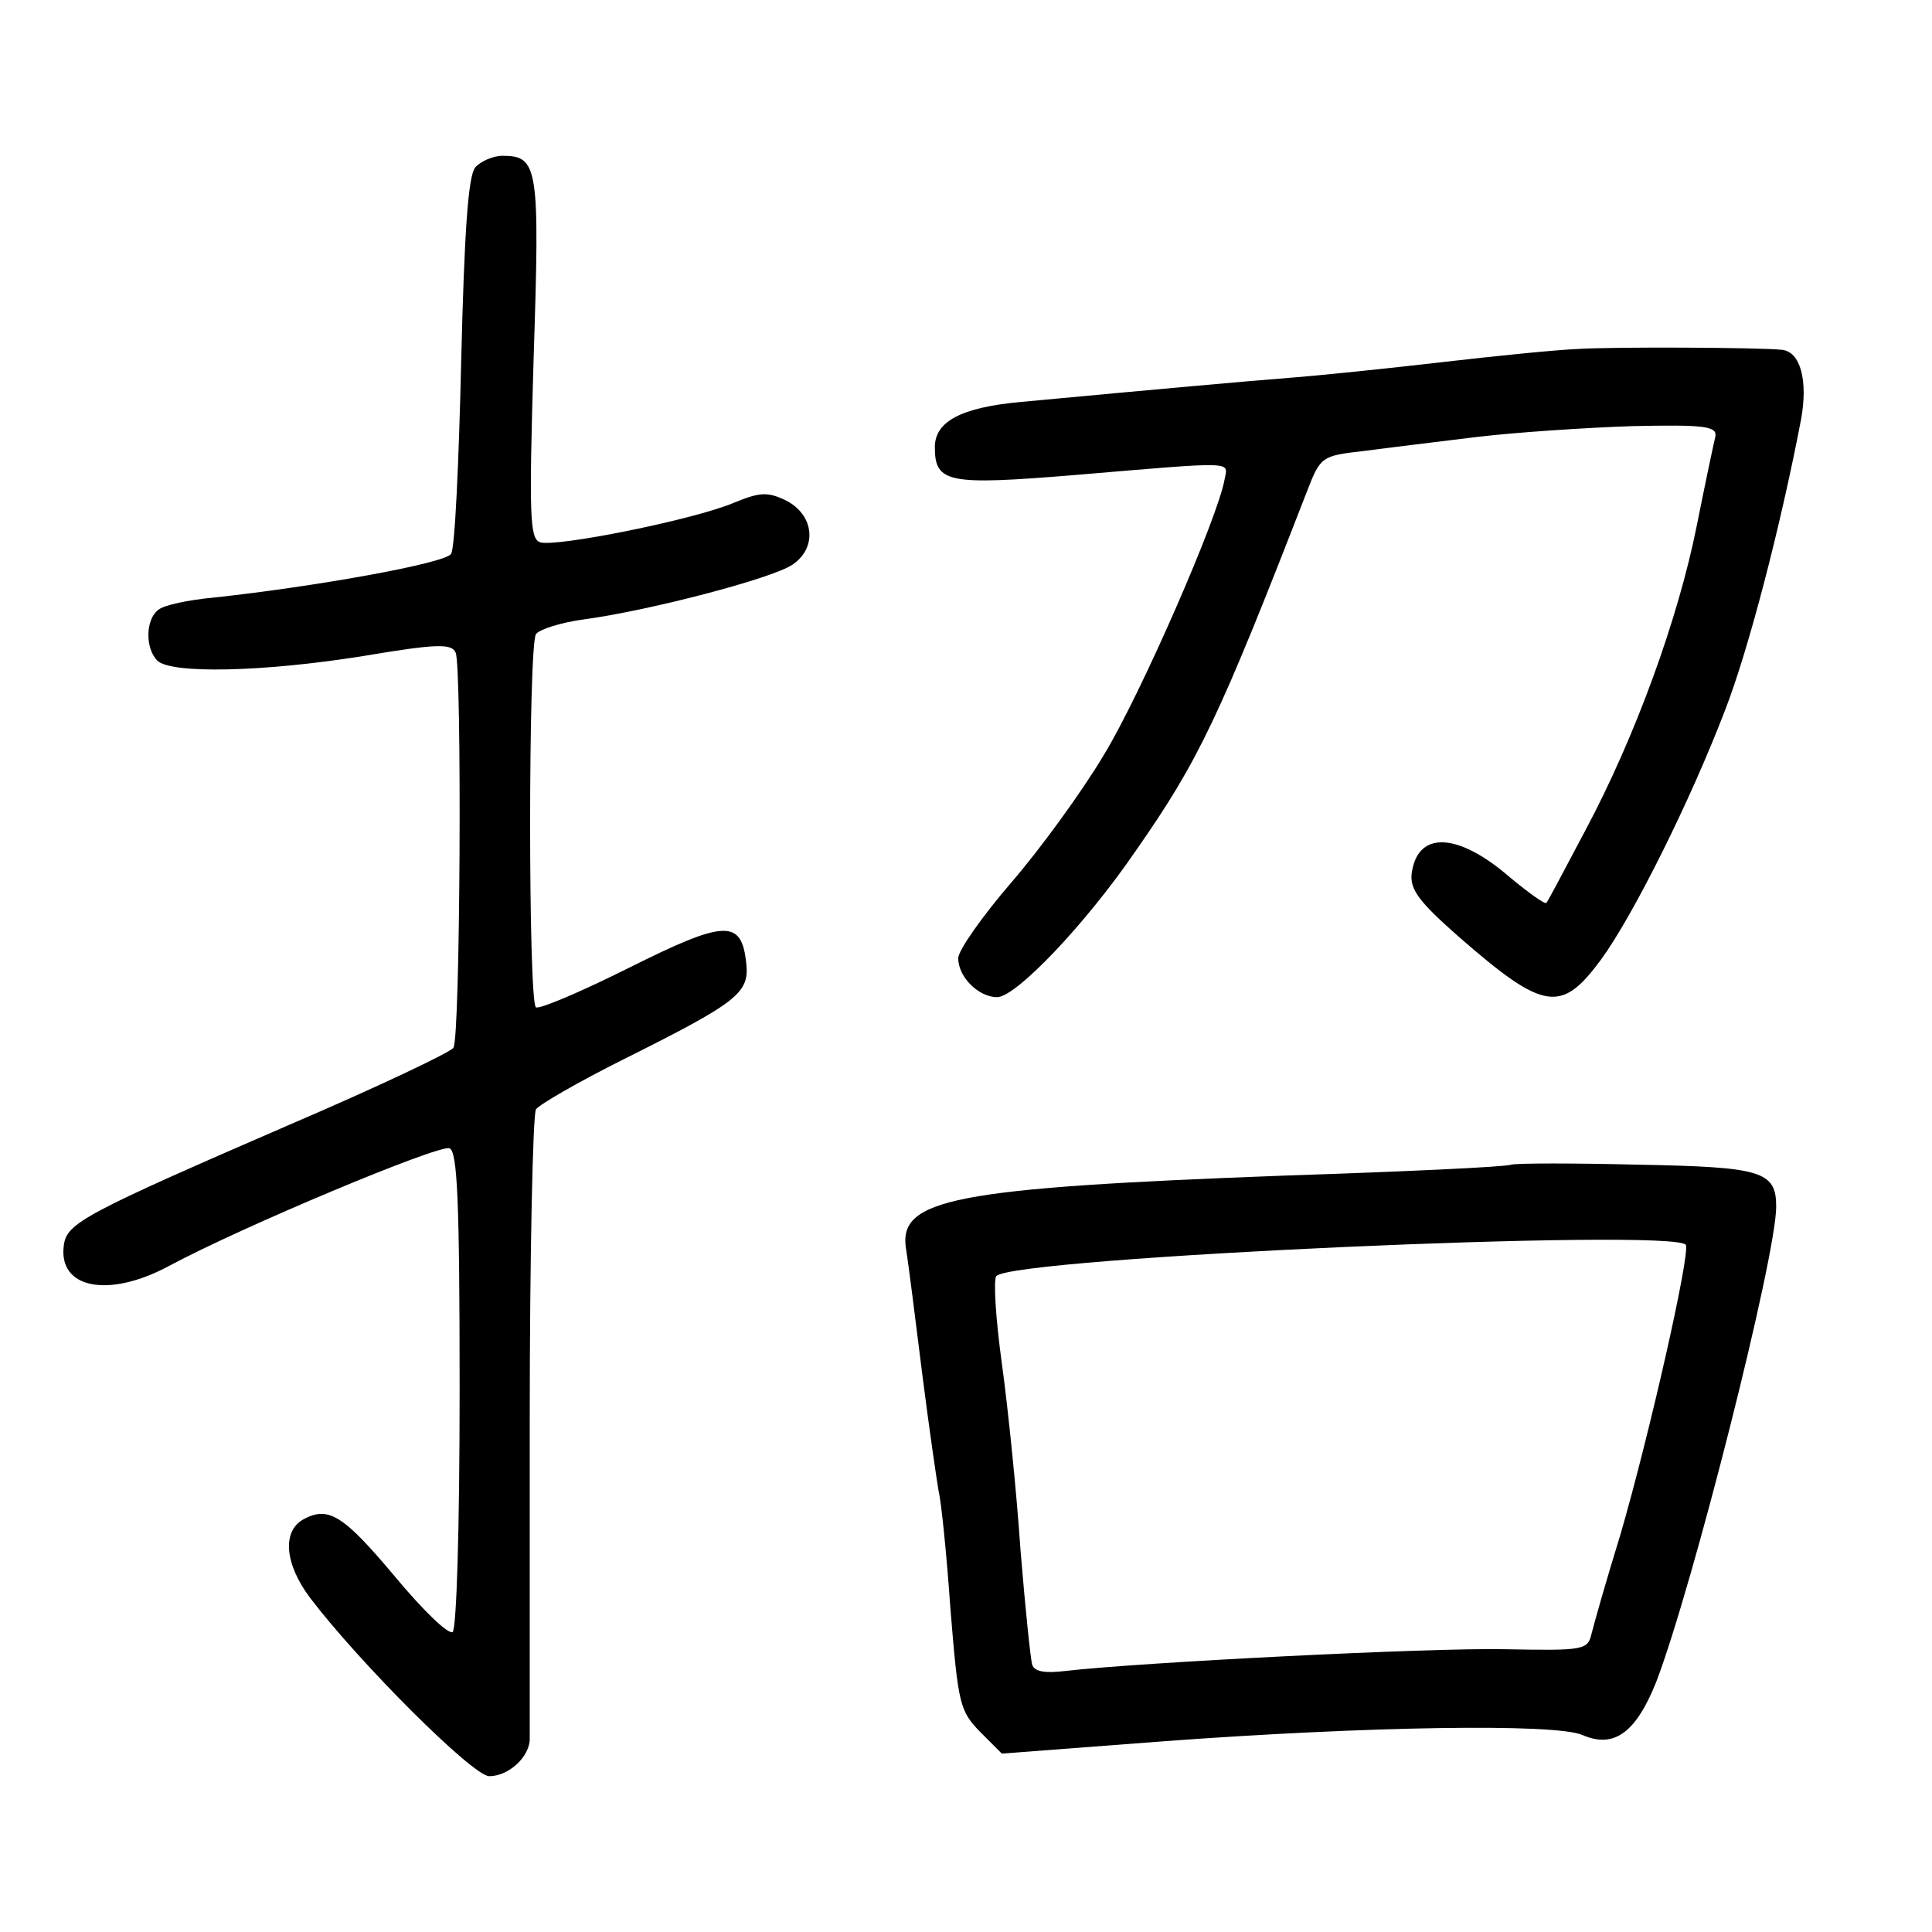
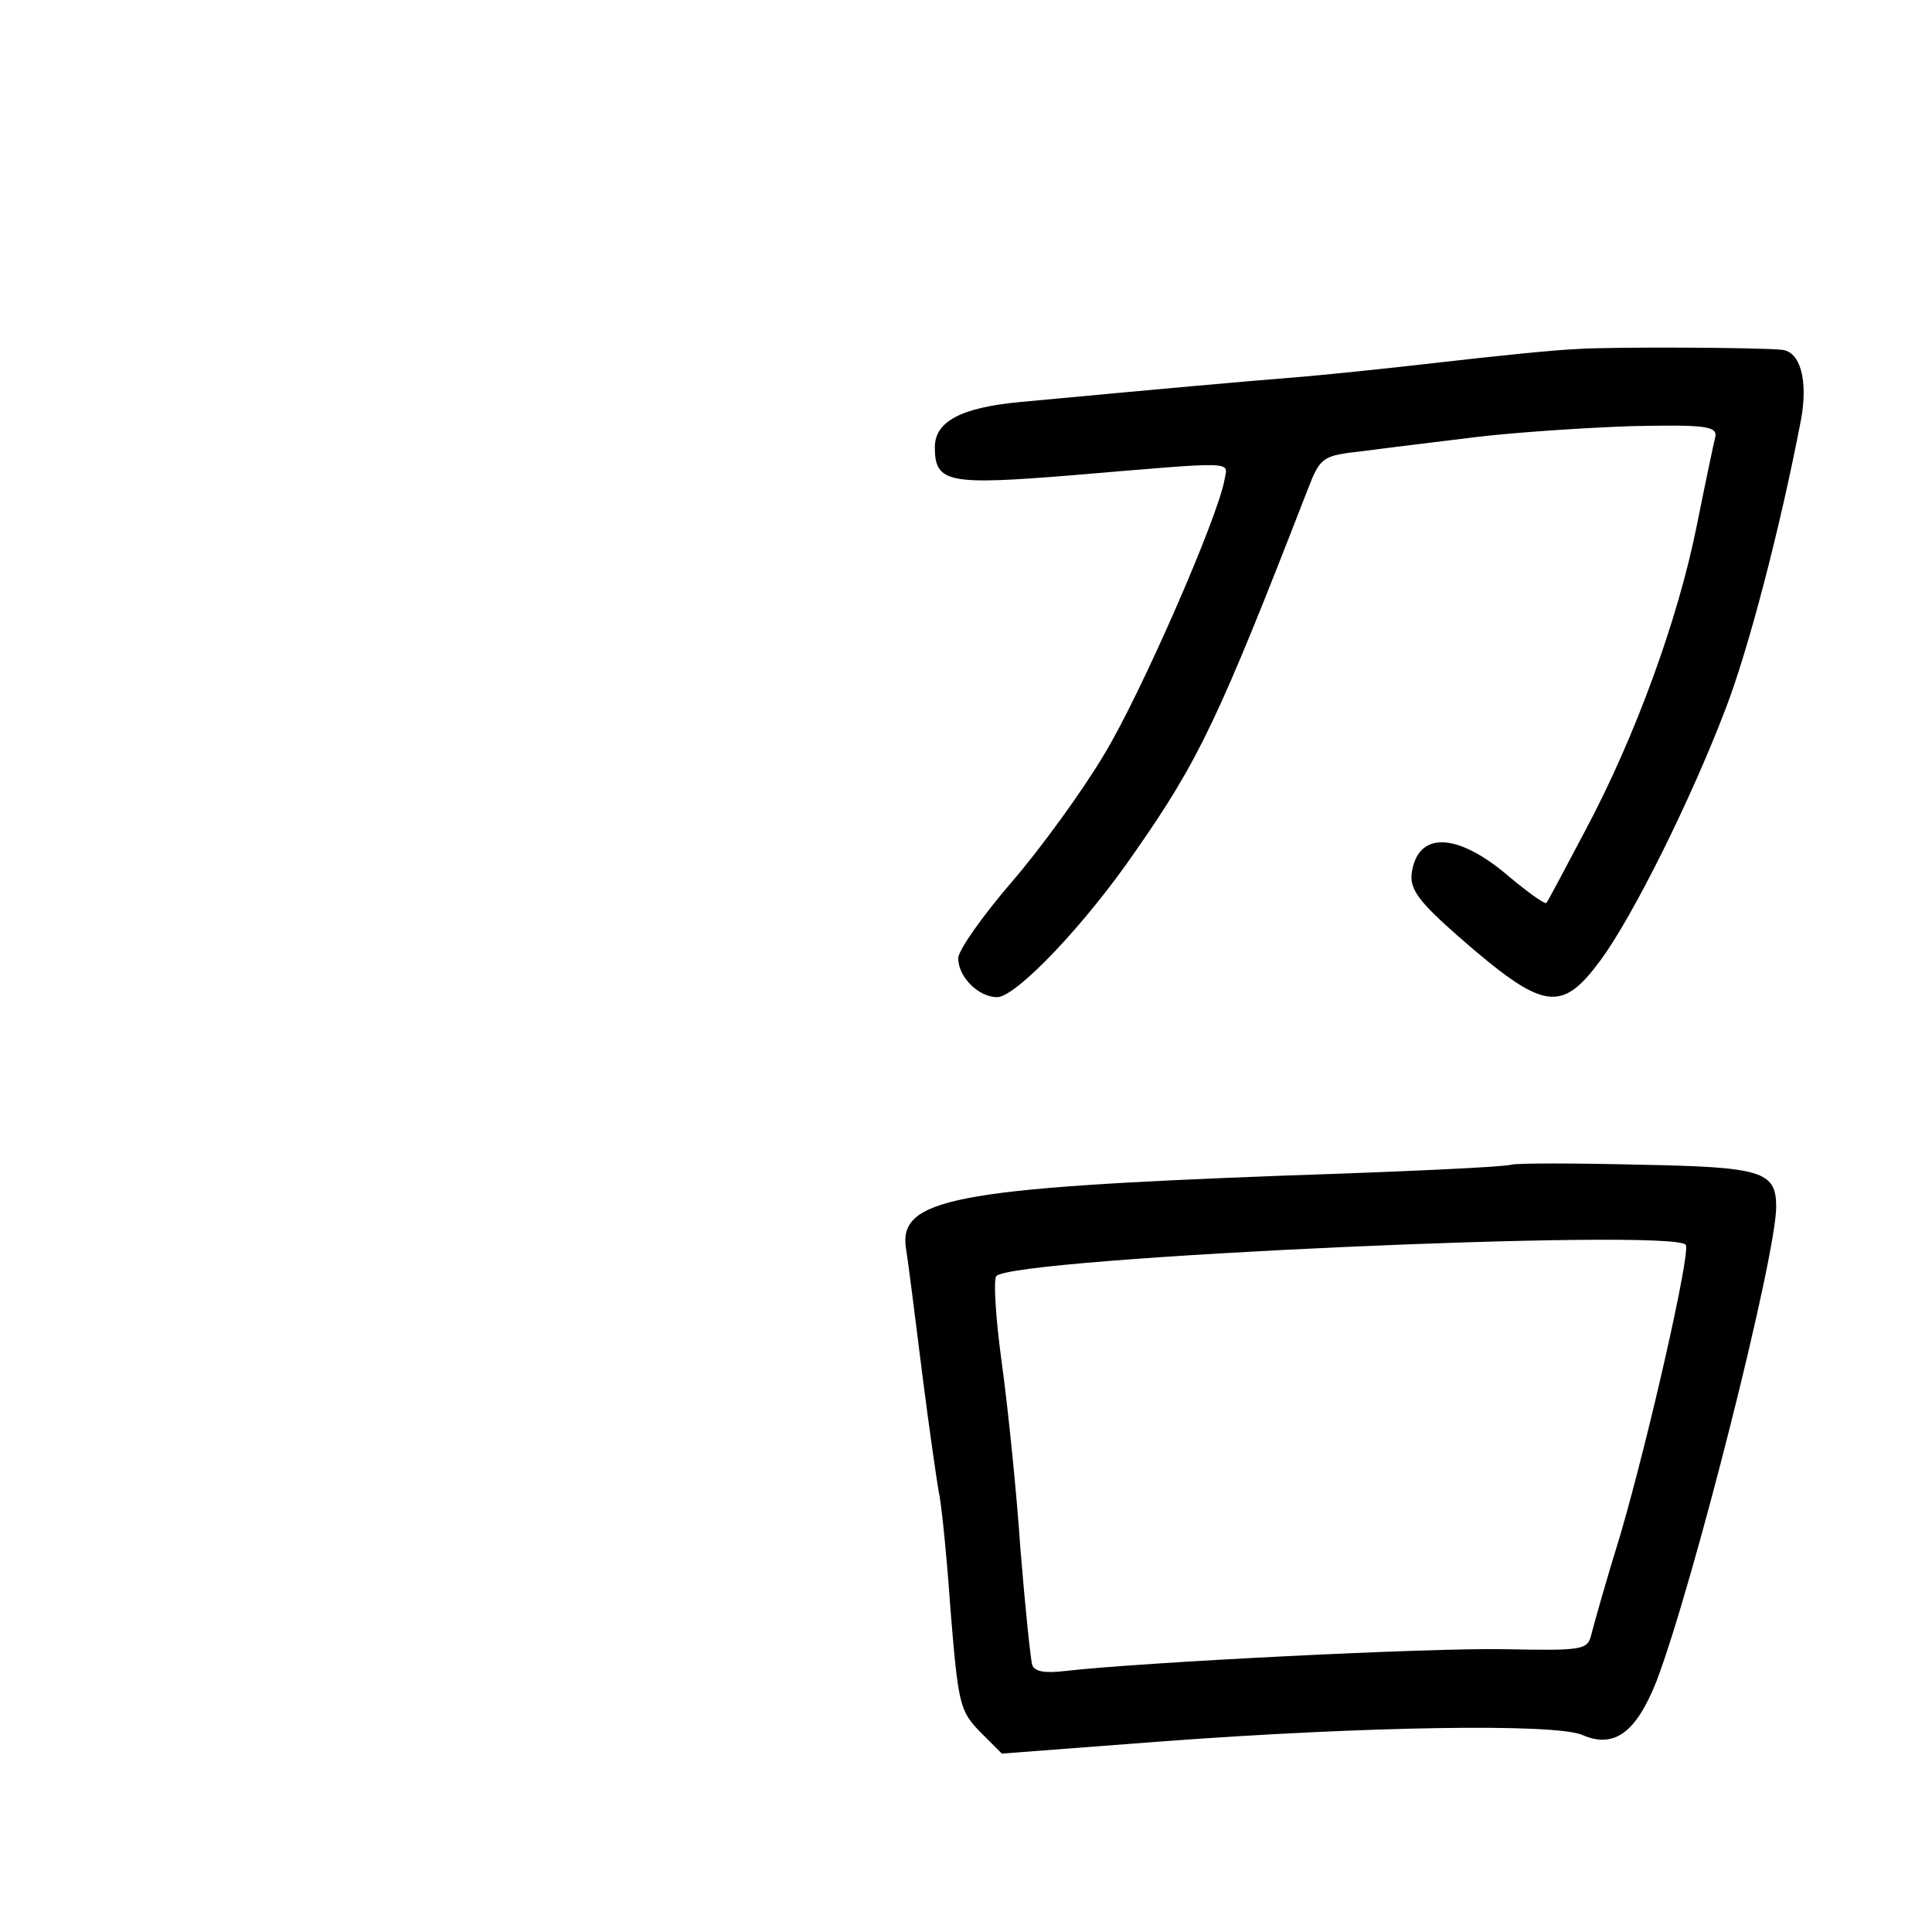
<svg xmlns="http://www.w3.org/2000/svg" version="1.0" width="248pt" height="248pt" viewBox="0 0 248 248" preserveAspectRatio="xMidYMid meet">
  <g transform="translate(0,248) scale(0.1,-0.1)" fill="#000000" stroke="none">
-     <path d="M610 2265 c-9 -11 -14 -82 -18 -249 -3 -129 -8 -240 -13 -247 -7 -12 -174 -42 -304 -56 -33 -3 -66 -10 -72 -16 -16 -12 -17 -49 -1 -65 17 -17 134 -15 265 6 95 16 113 16 118 4 8 -21 6 -496 -3 -507 -4 -6 -99 -51 -211 -99 -263 -114 -285 -126 -289 -154 -8 -56 57 -69 135 -27 93 50 346 156 360 151 10 -4 13 -64 13 -310 0 -181 -4 -307 -9 -311 -6 -3 -38 28 -73 70 -67 80 -86 92 -118 75 -28 -15 -25 -57 8 -101 63 -83 209 -229 230 -229 25 0 52 25 52 48 0 9 0 193 0 407 0 215 4 395 8 401 4 6 54 35 112 64 146 73 162 85 158 123 -6 57 -26 57 -150 -5 -62 -31 -116 -54 -120 -51 -10 5 -10 464 0 479 4 6 32 15 62 19 82 11 240 52 267 70 33 22 28 65 -9 83 -23 11 -33 10 -65 -3 -51 -22 -231 -58 -250 -51 -13 5 -14 34 -8 236 8 246 6 260 -40 260 -12 0 -28 -7 -35 -15z" />
    <path d="M2025 2032 c-27 -1 -106 -9 -175 -17 -69 -8 -156 -17 -195 -20 -63 -5 -163 -14 -345 -31 -76 -7 -110 -25 -110 -58 0 -46 17 -49 177 -36 213 18 199 18 195 -5 -8 -48 -108 -277 -155 -354 -28 -47 -81 -120 -119 -164 -37 -43 -68 -87 -68 -97 0 -24 26 -50 50 -50 24 0 113 93 178 188 81 116 107 171 220 462 17 44 19 45 72 51 30 4 96 12 145 18 50 6 140 12 200 14 92 2 109 0 107 -13 -2 -8 -13 -60 -24 -115 -24 -120 -79 -271 -143 -391 -26 -49 -48 -91 -50 -93 -2 -2 -23 13 -47 33 -67 58 -119 60 -126 4 -2 -20 10 -36 60 -80 110 -96 132 -99 183 -30 41 56 115 204 160 322 29 75 70 231 97 372 9 50 -1 87 -25 89 -28 3 -216 4 -262 1z" />
    <path d="M1940 985 c-8 -3 -139 -9 -290 -14 -428 -16 -497 -30 -487 -94 3 -18 12 -90 21 -162 9 -71 19 -139 21 -150 3 -11 10 -78 15 -150 10 -123 12 -131 38 -158 l28 -28 210 16 c258 19 499 23 535 8 41 -18 69 3 95 68 47 123 154 546 154 610 0 46 -19 51 -178 54 -81 2 -154 2 -162 0z m224 -103 c6 -11 -47 -245 -84 -372 -18 -58 -34 -115 -37 -127 -5 -21 -9 -22 -112 -20 -96 2 -470 -17 -564 -28 -25 -3 -39 -1 -42 8 -2 6 -9 73 -15 147 -5 74 -16 182 -24 240 -8 58 -11 108 -7 112 22 24 871 62 885 40z" />
  </g>
</svg>